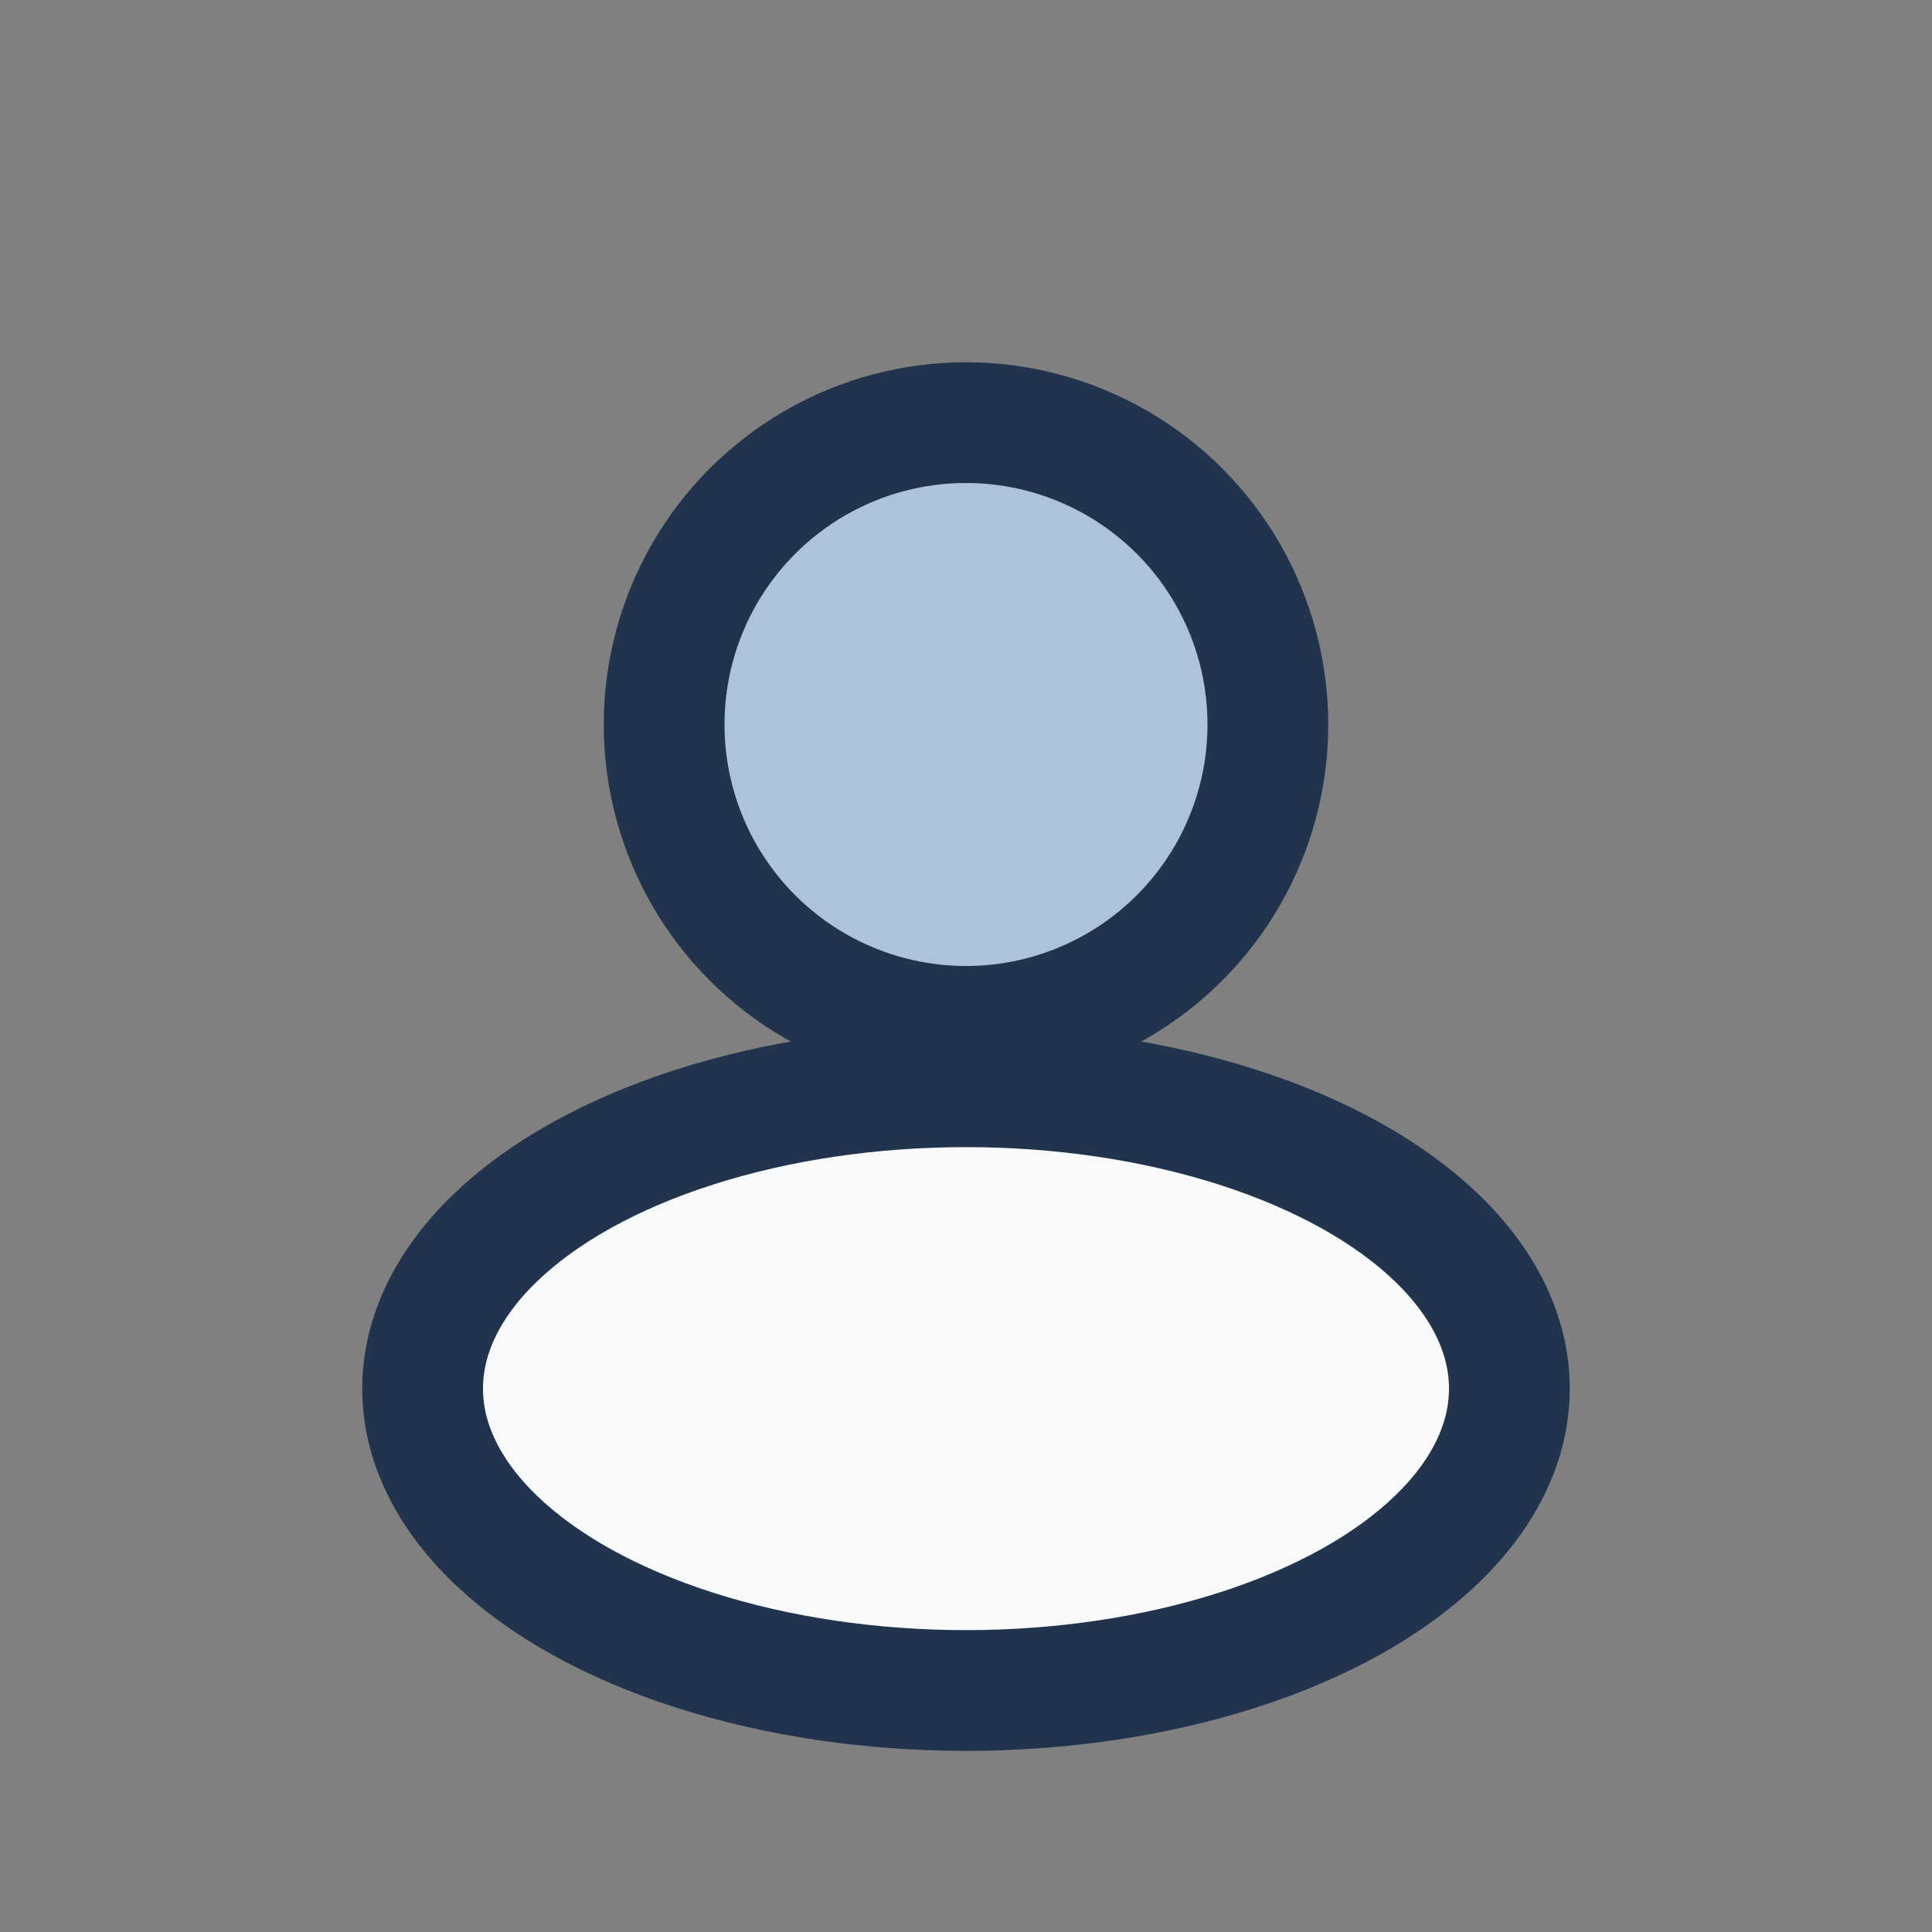
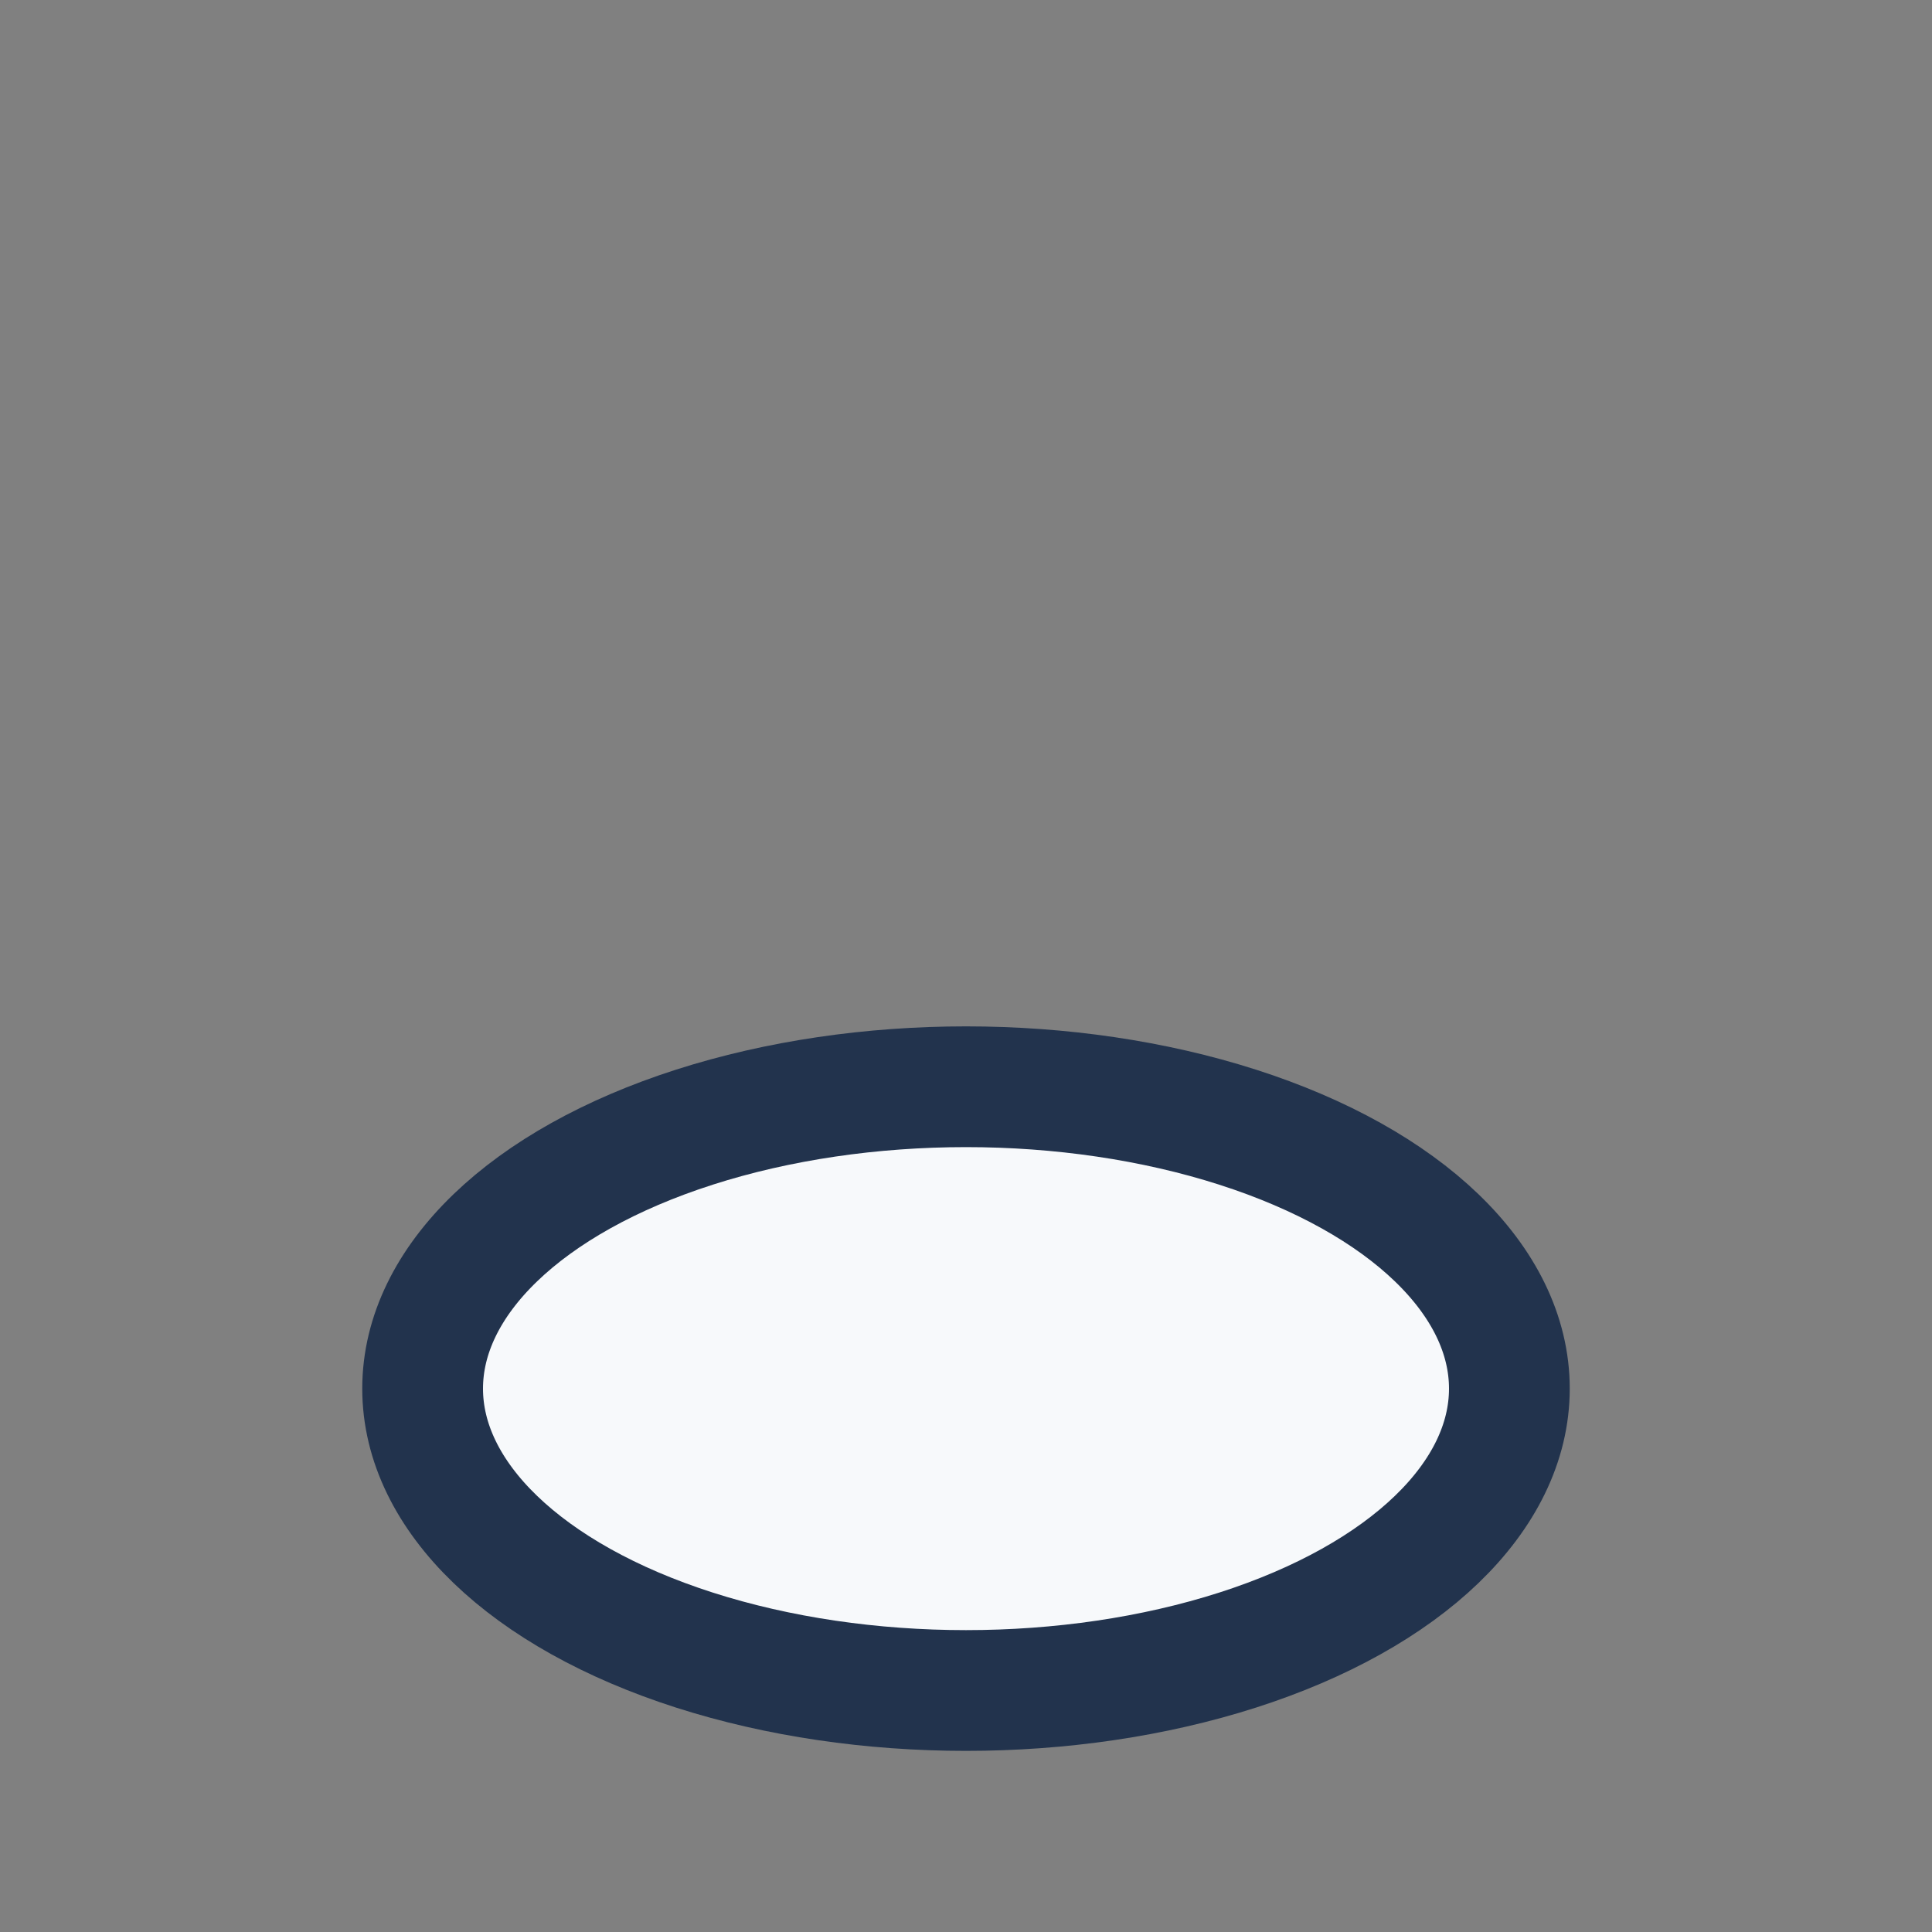
<svg xmlns="http://www.w3.org/2000/svg" width="32" height="32" viewBox="0 0 32 32">
  <rect x="0" y="0" width="32" height="32" fill="#808080" stroke="none" />
-   <circle cx="16" cy="12" r="5" fill="#ADC3D7" stroke="#22334D" stroke-width="2" />
  <ellipse cx="16" cy="23" rx="9" ry="5" fill="#F7F9FB" stroke="#22334D" stroke-width="2" />
</svg>